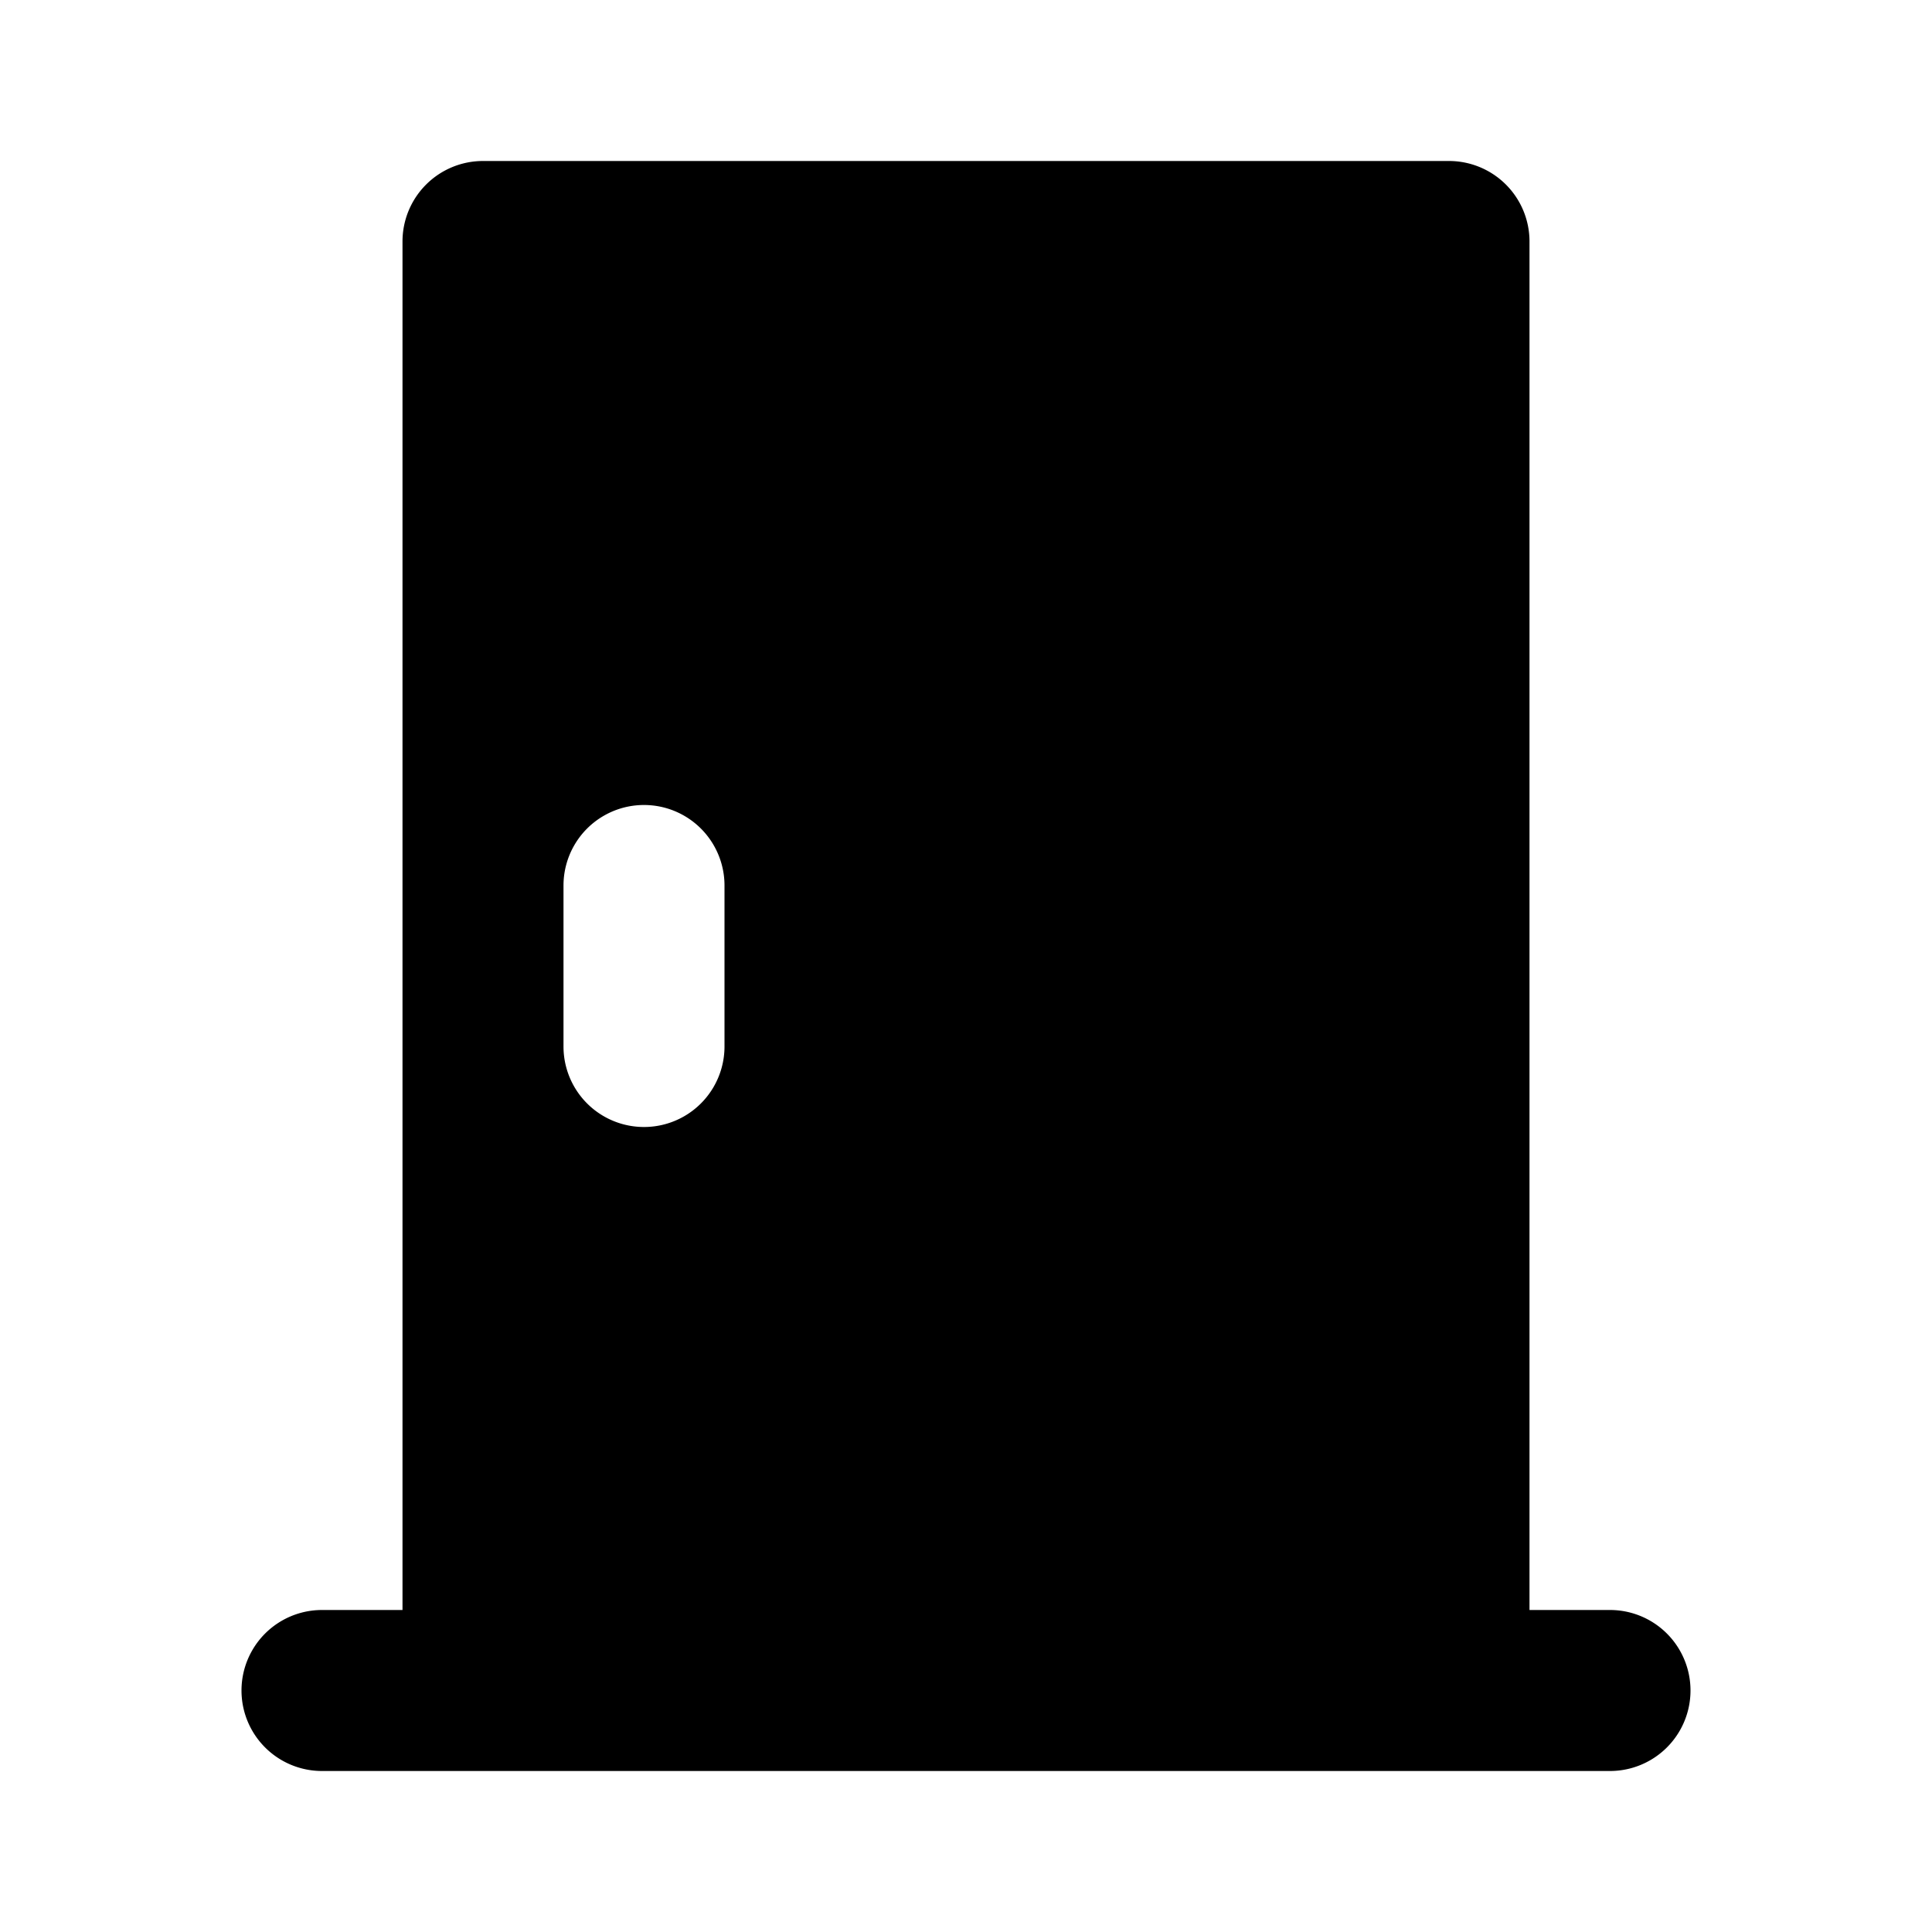
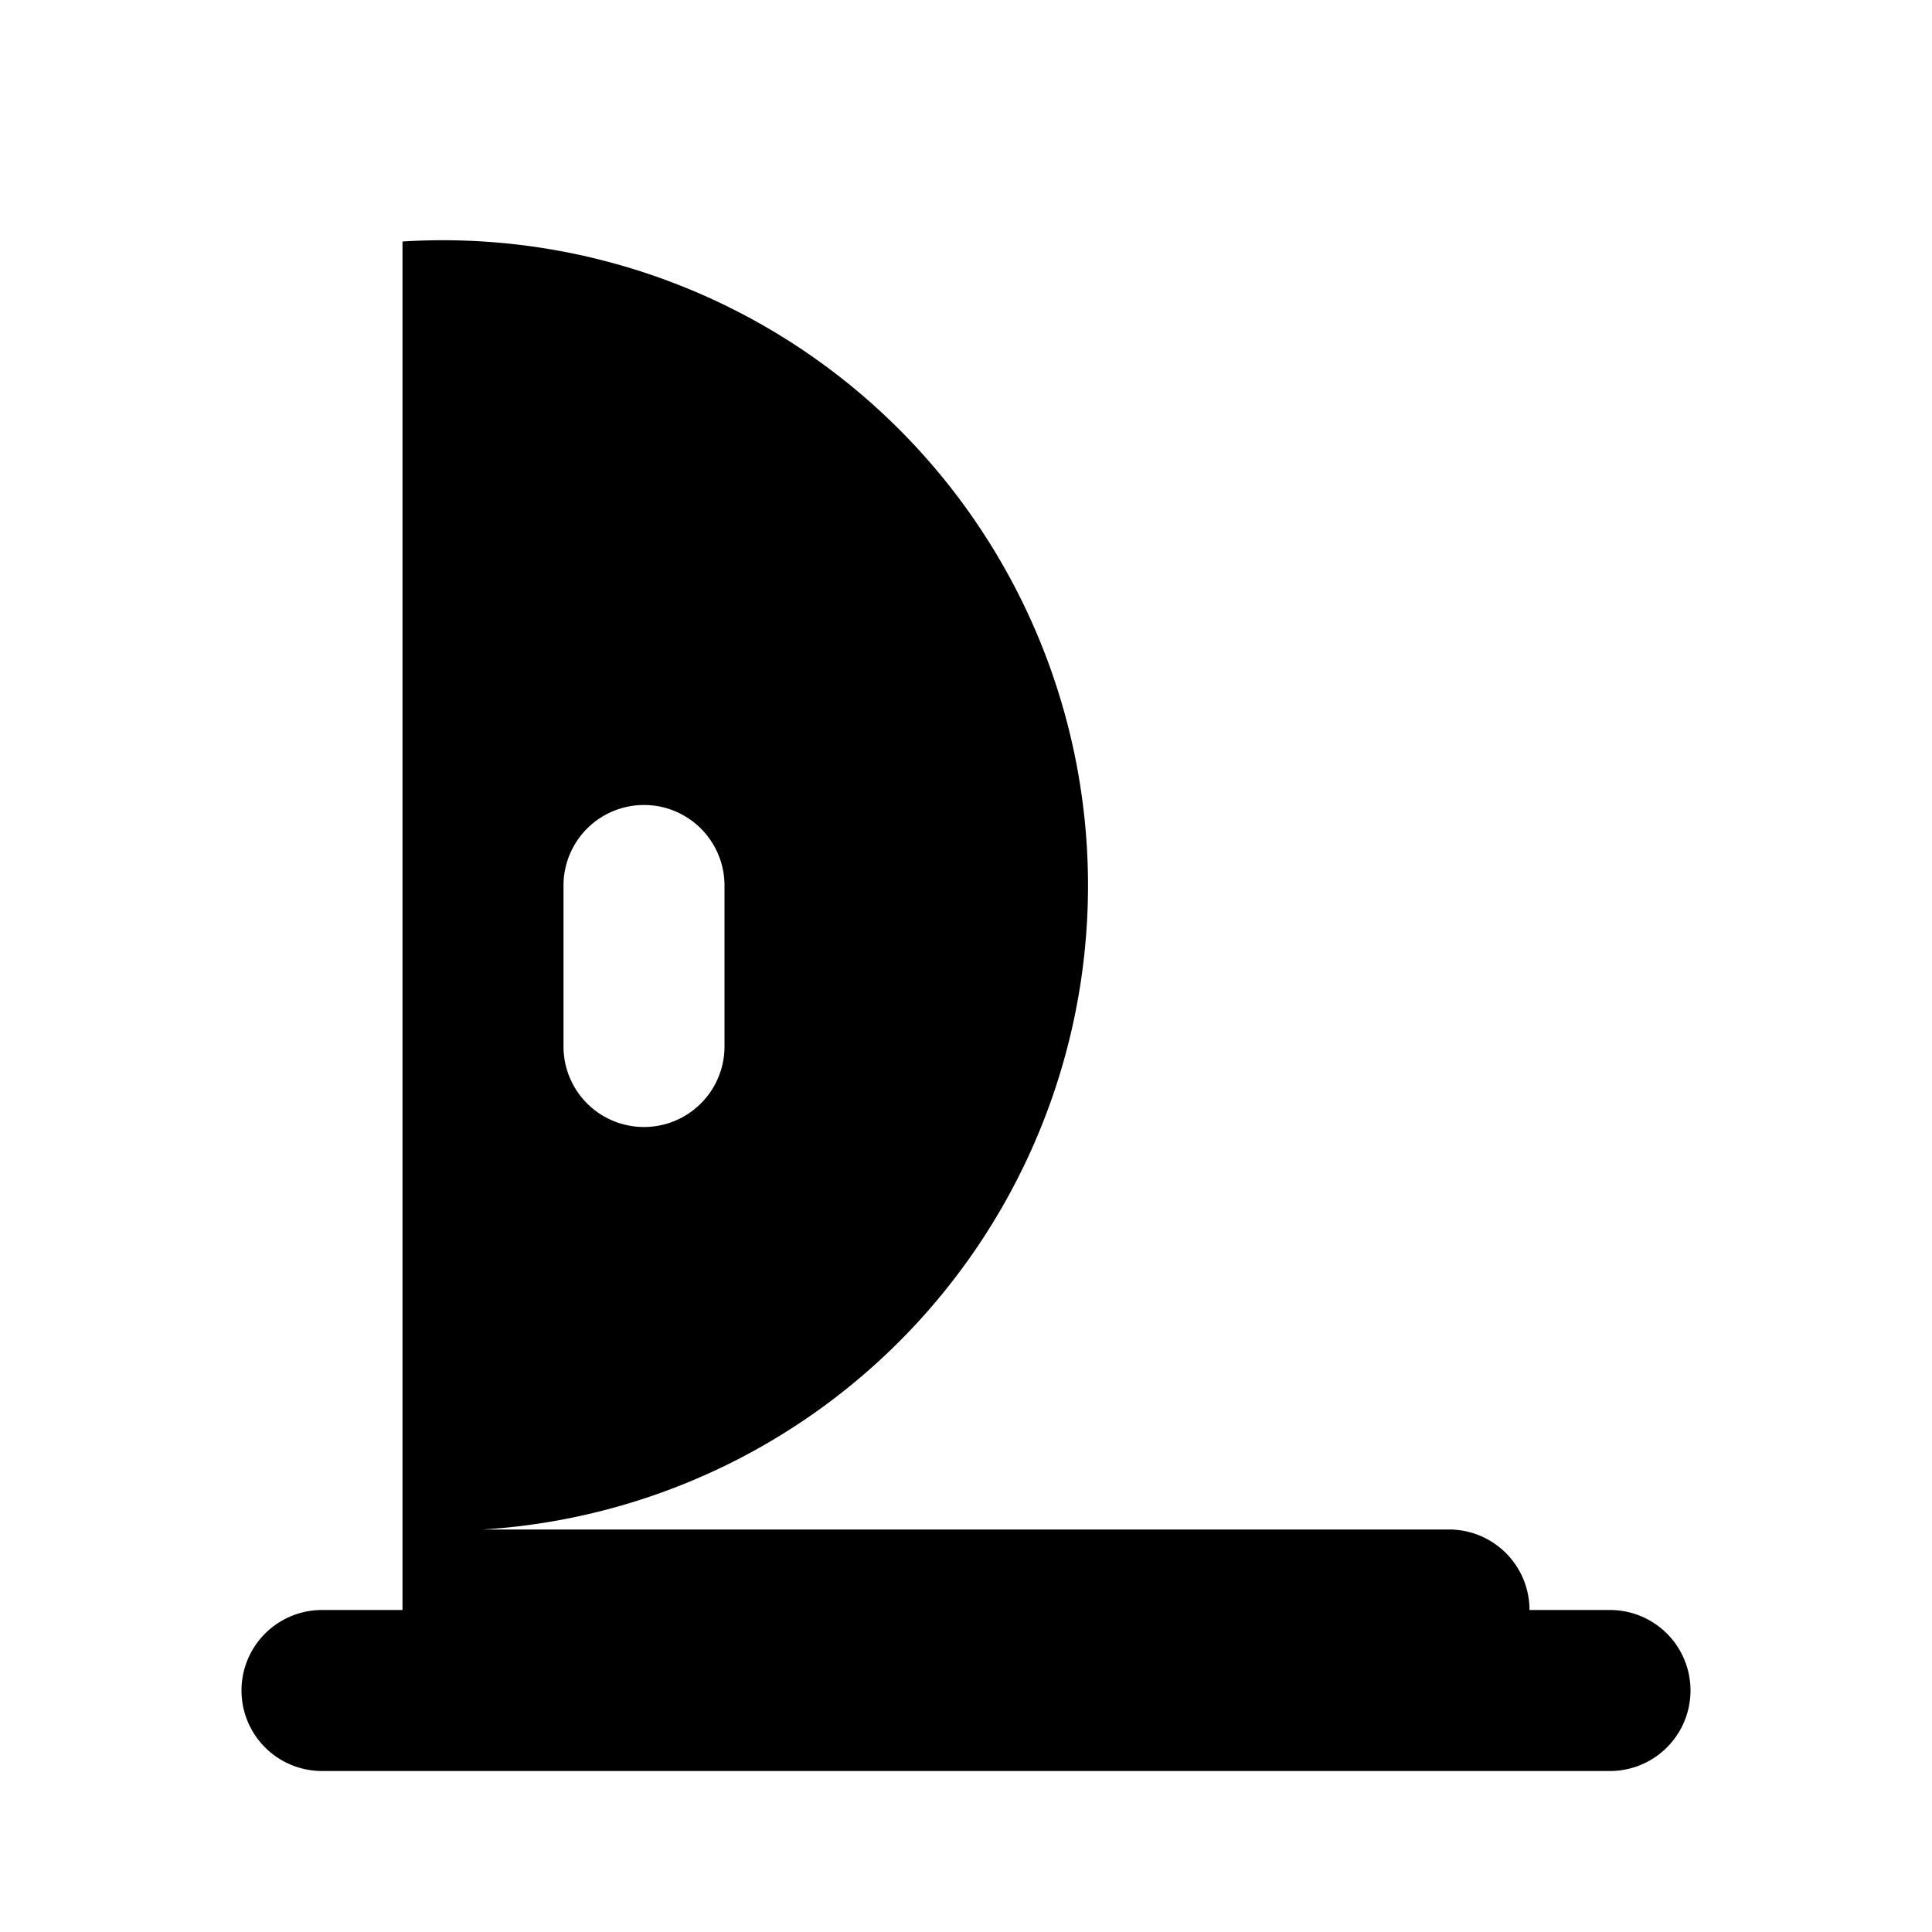
<svg xmlns="http://www.w3.org/2000/svg" fill="#000000" width="800px" height="800px" viewBox="0 0 24 24">
-   <path d="M20,20H19V3a1,1,0,0,0-1-1H6A1,1,0,0,0,5,3V20H4a1,1,0,0,0,0,2H20a1,1,0,0,0,0-2ZM7,11a1,1,0,0,1,2,0v2a1,1,0,0,1-2,0Z" />
+   <path d="M20,20H19a1,1,0,0,0-1-1H6A1,1,0,0,0,5,3V20H4a1,1,0,0,0,0,2H20a1,1,0,0,0,0-2ZM7,11a1,1,0,0,1,2,0v2a1,1,0,0,1-2,0Z" />
</svg>